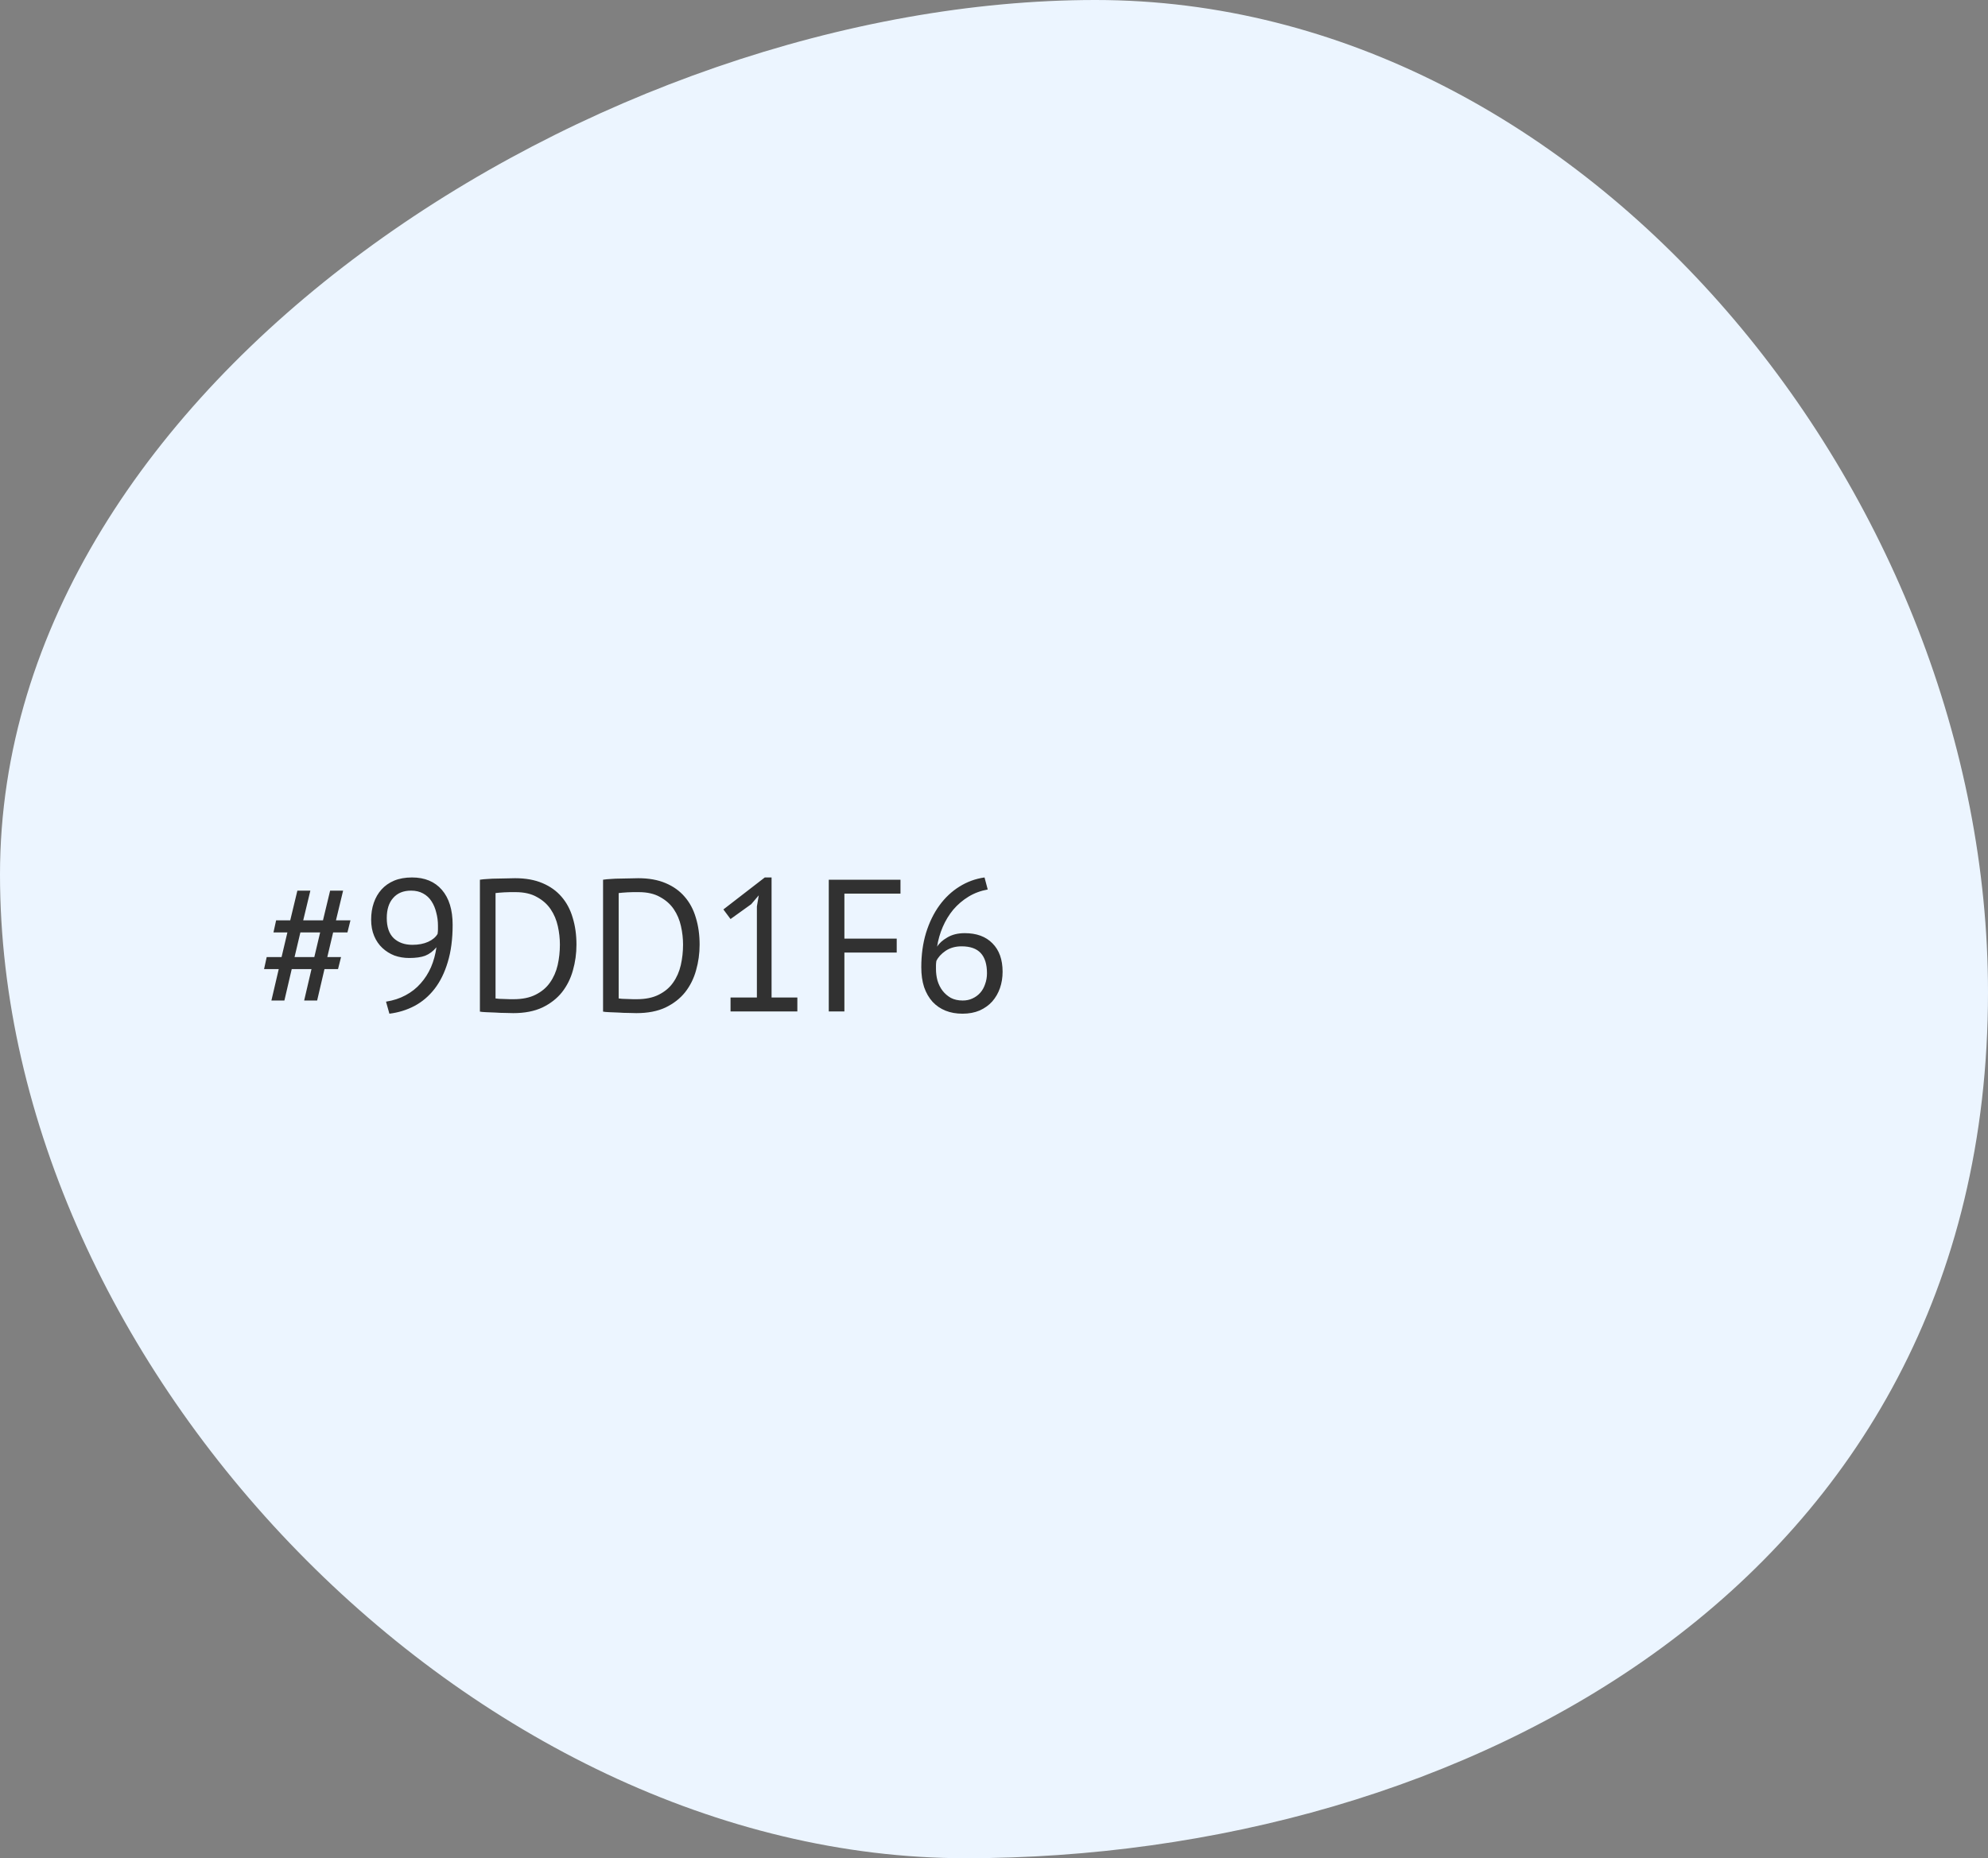
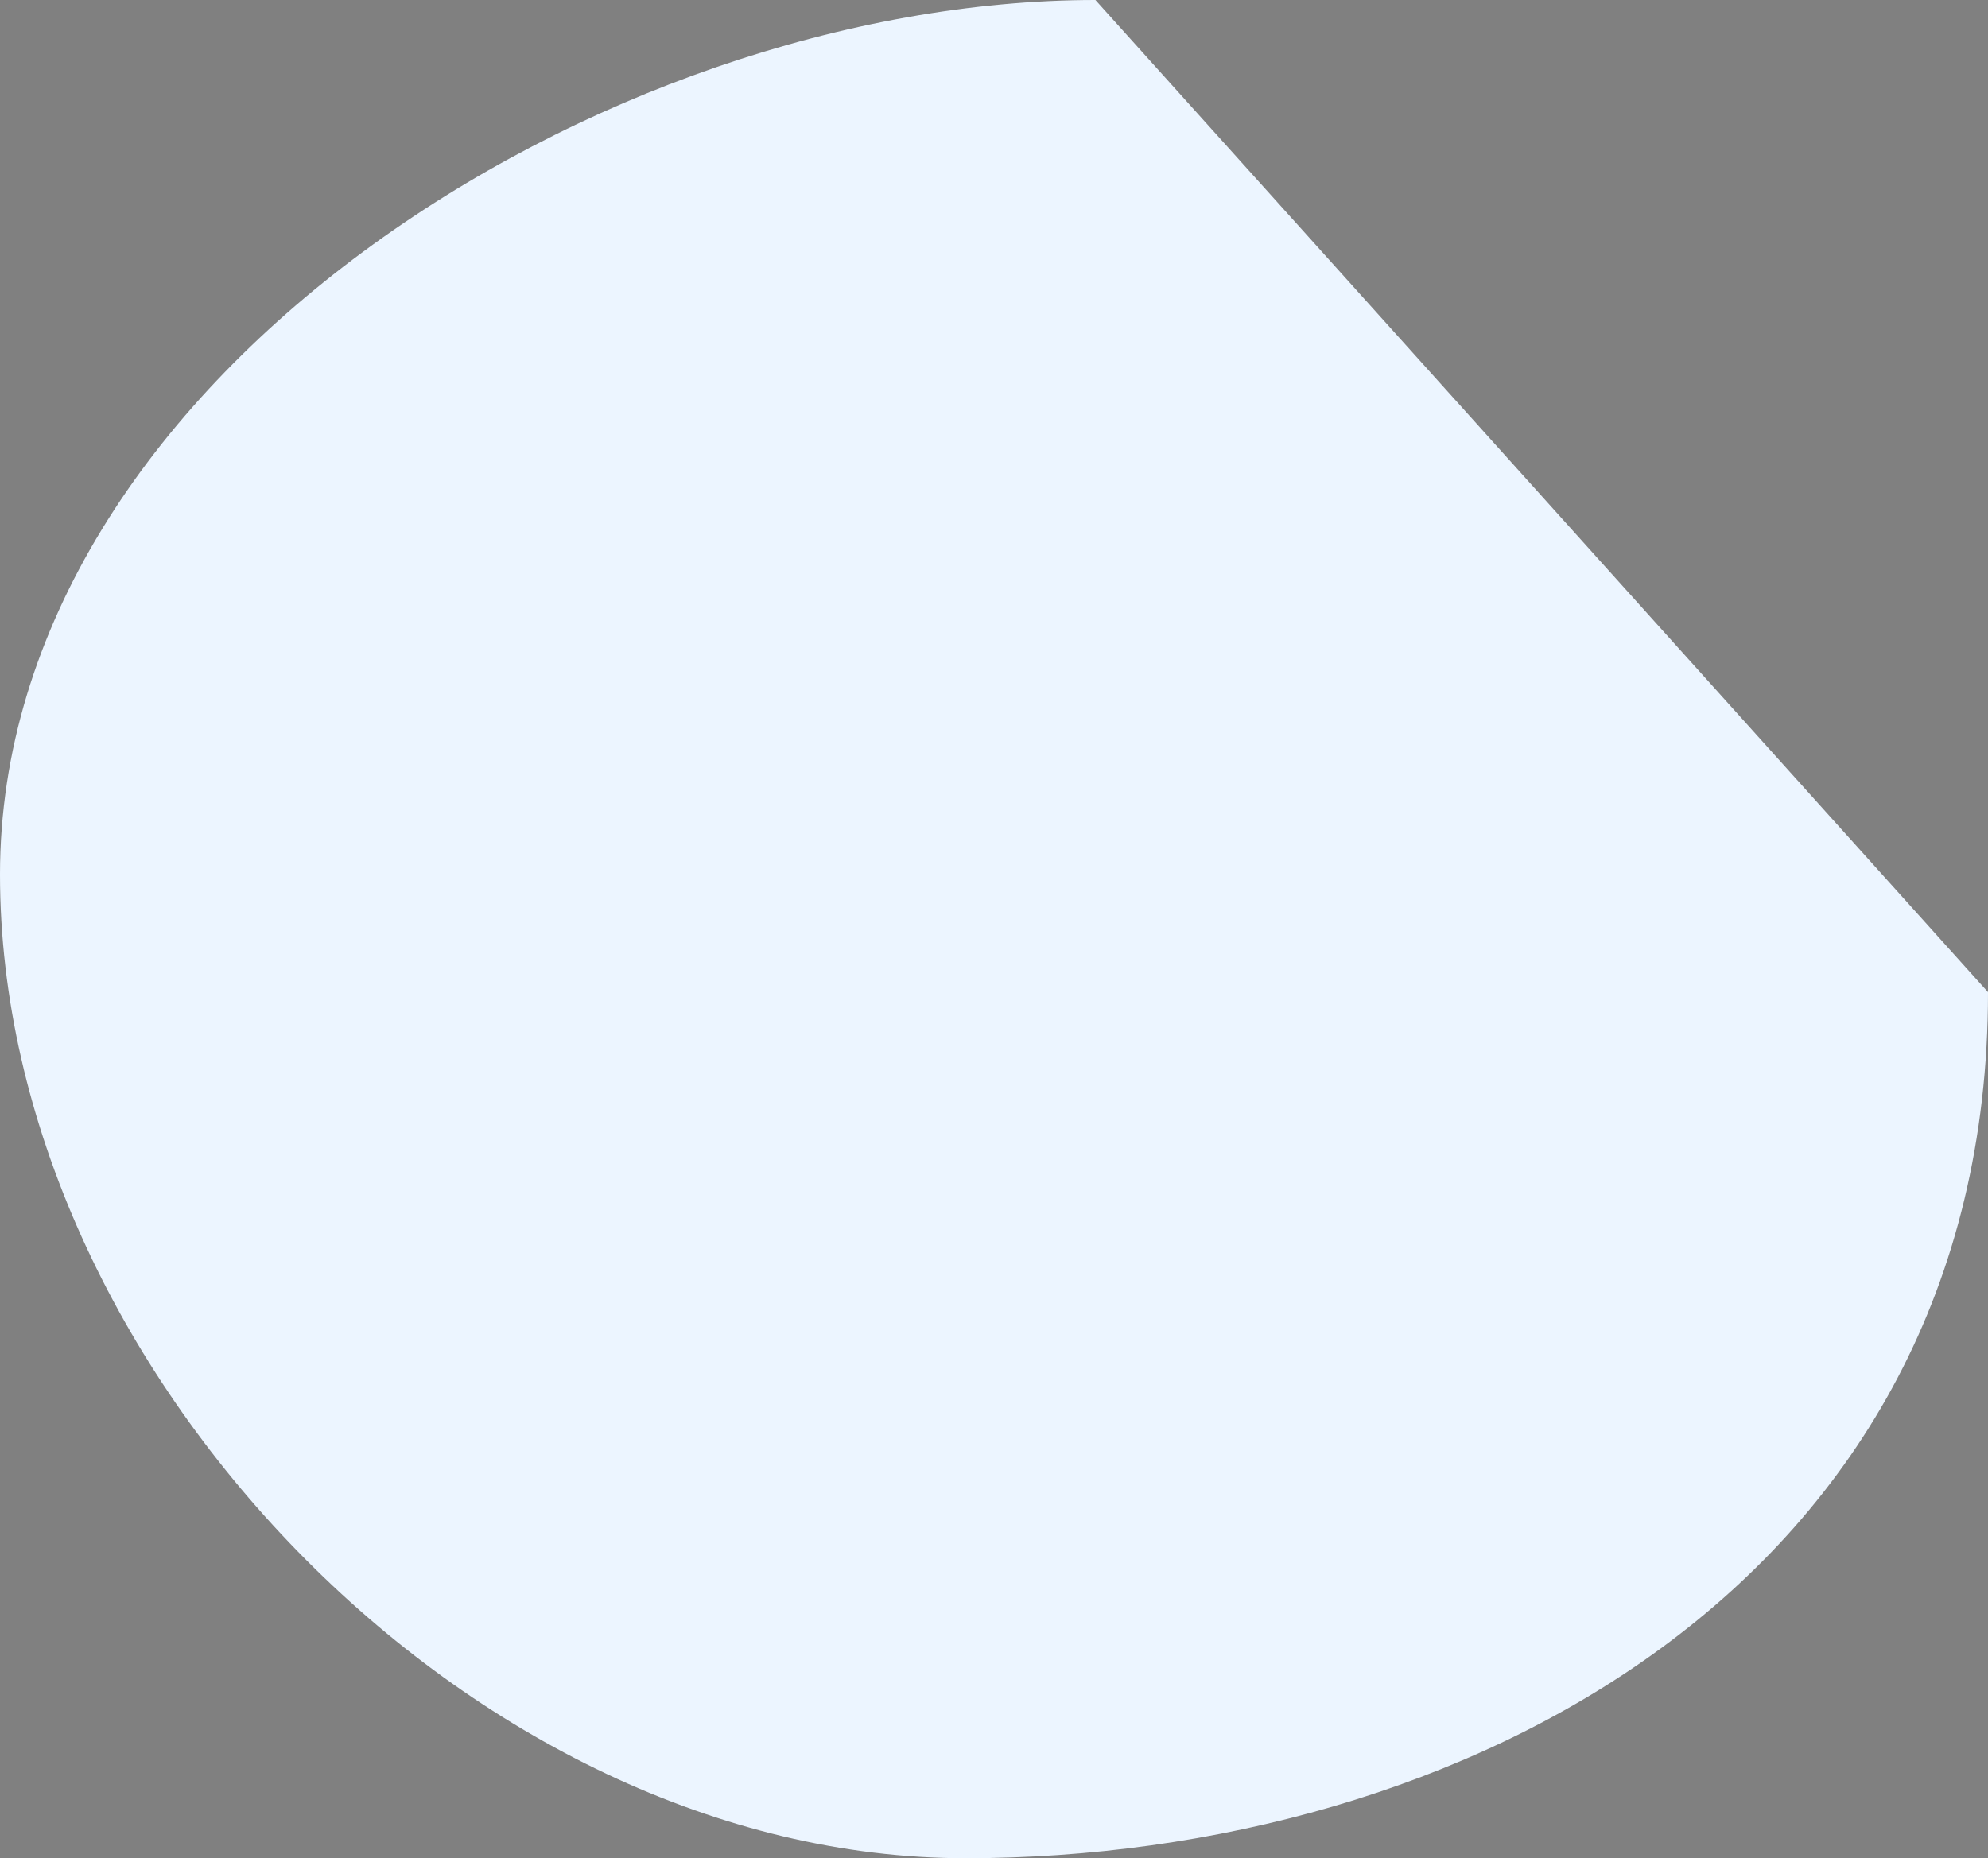
<svg xmlns="http://www.w3.org/2000/svg" width="169" height="158" viewBox="0 0 169 158" fill="none">
  <rect x="0" y="0" width="169" height="158" fill="#808080" stroke="none" />
-   <path d="M169 84.359C169 134.836 123.992 158 82.086 158C40.18 158 0 116.363 0 74.356C0 32.348 51.216 0 93.123 0C135.028 0 169 42.351 169 84.359Z" fill="#ECF5FF" />
-   <path d="M26.48 82.4H24.8L24.176 85.072H23.072L23.696 82.4H22.448L22.672 81.376H23.936L24.432 79.28H23.248L23.472 78.256H24.672L25.28 75.728H26.384L25.776 78.256H27.456L28.064 75.728H29.168L28.56 78.256H29.792L29.536 79.28H28.32L27.824 81.376H28.992L28.736 82.4H27.584L26.96 85.072H25.856L26.48 82.4ZM25.04 81.376H26.72L27.216 79.28H25.536L25.04 81.376ZM31.551 78.192C31.551 77.68 31.625 77.205 31.775 76.768C31.924 76.331 32.143 75.952 32.431 75.632C32.719 75.312 33.076 75.061 33.503 74.88C33.94 74.699 34.447 74.608 35.023 74.608C36.111 74.608 36.959 74.96 37.567 75.664C38.175 76.368 38.479 77.36 38.479 78.64C38.479 79.845 38.34 80.901 38.063 81.808C37.796 82.704 37.423 83.461 36.943 84.08C36.463 84.699 35.892 85.184 35.231 85.536C34.58 85.877 33.871 86.096 33.103 86.192L32.815 85.168C33.433 85.072 33.988 84.891 34.479 84.624C34.98 84.357 35.407 84.021 35.759 83.616C36.121 83.211 36.415 82.752 36.639 82.24C36.863 81.717 37.017 81.152 37.103 80.544C36.815 80.885 36.495 81.125 36.143 81.264C35.801 81.392 35.348 81.456 34.783 81.456C34.345 81.456 33.929 81.387 33.535 81.248C33.151 81.099 32.809 80.885 32.511 80.608C32.212 80.331 31.977 79.989 31.807 79.584C31.636 79.179 31.551 78.715 31.551 78.192ZM32.879 78.064C32.879 78.821 33.076 79.392 33.471 79.776C33.876 80.149 34.404 80.336 35.055 80.336C35.577 80.336 36.025 80.251 36.399 80.08C36.772 79.909 37.039 79.685 37.199 79.408C37.22 79.269 37.231 79.147 37.231 79.04C37.231 78.933 37.231 78.821 37.231 78.704C37.231 78.32 37.183 77.952 37.087 77.6C37.001 77.237 36.868 76.917 36.687 76.64C36.505 76.352 36.265 76.128 35.967 75.968C35.679 75.808 35.337 75.728 34.943 75.728C34.292 75.728 33.785 75.936 33.423 76.352C33.06 76.757 32.879 77.328 32.879 78.064ZM40.797 74.8C41 74.768 41.224 74.747 41.469 74.736C41.725 74.715 41.987 74.704 42.254 74.704C42.531 74.693 42.797 74.688 43.053 74.688C43.32 74.677 43.566 74.672 43.789 74.672C44.685 74.672 45.459 74.811 46.109 75.088C46.771 75.365 47.315 75.755 47.742 76.256C48.168 76.747 48.483 77.339 48.685 78.032C48.899 78.725 49.005 79.488 49.005 80.32C49.005 81.077 48.904 81.808 48.702 82.512C48.51 83.205 48.2 83.824 47.773 84.368C47.347 84.901 46.792 85.333 46.109 85.664C45.427 85.984 44.6 86.144 43.63 86.144C43.459 86.144 43.235 86.139 42.958 86.128C42.691 86.128 42.413 86.117 42.126 86.096C41.837 86.085 41.571 86.075 41.325 86.064C41.08 86.053 40.904 86.037 40.797 86.016V74.8ZM43.822 75.856C43.683 75.856 43.528 75.856 43.358 75.856C43.197 75.856 43.038 75.861 42.877 75.872C42.718 75.883 42.568 75.893 42.429 75.904C42.301 75.915 42.2 75.925 42.126 75.936V84.896C42.179 84.907 42.28 84.917 42.429 84.928C42.579 84.928 42.733 84.933 42.894 84.944C43.053 84.944 43.208 84.949 43.358 84.96C43.507 84.96 43.608 84.96 43.661 84.96C44.408 84.96 45.032 84.832 45.533 84.576C46.045 84.32 46.451 83.979 46.749 83.552C47.059 83.115 47.278 82.619 47.406 82.064C47.533 81.499 47.597 80.917 47.597 80.32C47.597 79.797 47.539 79.275 47.422 78.752C47.304 78.219 47.102 77.739 46.813 77.312C46.526 76.885 46.136 76.539 45.645 76.272C45.166 75.995 44.557 75.856 43.822 75.856ZM51.266 74.8C51.469 74.768 51.693 74.747 51.938 74.736C52.194 74.715 52.456 74.704 52.722 74.704C53 74.693 53.266 74.688 53.522 74.688C53.789 74.677 54.034 74.672 54.258 74.672C55.154 74.672 55.928 74.811 56.578 75.088C57.24 75.365 57.784 75.755 58.21 76.256C58.637 76.747 58.952 77.339 59.154 78.032C59.368 78.725 59.474 79.488 59.474 80.32C59.474 81.077 59.373 81.808 59.17 82.512C58.978 83.205 58.669 83.824 58.242 84.368C57.816 84.901 57.261 85.333 56.578 85.664C55.896 85.984 55.069 86.144 54.098 86.144C53.928 86.144 53.704 86.139 53.426 86.128C53.16 86.128 52.882 86.117 52.594 86.096C52.306 86.085 52.04 86.075 51.794 86.064C51.549 86.053 51.373 86.037 51.266 86.016V74.8ZM54.29 75.856C54.152 75.856 53.997 75.856 53.826 75.856C53.666 75.856 53.506 75.861 53.346 75.872C53.186 75.883 53.037 75.893 52.898 75.904C52.77 75.915 52.669 75.925 52.594 75.936V84.896C52.648 84.907 52.749 84.917 52.898 84.928C53.048 84.928 53.202 84.933 53.362 84.944C53.522 84.944 53.677 84.949 53.826 84.96C53.976 84.96 54.077 84.96 54.13 84.96C54.877 84.96 55.501 84.832 56.002 84.576C56.514 84.32 56.92 83.979 57.218 83.552C57.528 83.115 57.746 82.619 57.874 82.064C58.002 81.499 58.066 80.917 58.066 80.32C58.066 79.797 58.008 79.275 57.89 78.752C57.773 78.219 57.57 77.739 57.282 77.312C56.994 76.885 56.605 76.539 56.114 76.272C55.634 75.995 55.026 75.856 54.29 75.856ZM62.103 84.816H64.343V77.072L64.503 76.128L63.863 76.88L62.103 78.144L61.495 77.328L65.015 74.608H65.591V84.816H67.783V86H62.103V84.816ZM70.454 74.8H76.55V75.984H71.782V79.808H76.23V80.992H71.782V86H70.454V74.8ZM85.231 82.624C85.231 83.115 85.157 83.579 85.007 84.016C84.858 84.443 84.639 84.821 84.351 85.152C84.063 85.472 83.706 85.728 83.279 85.92C82.853 86.101 82.367 86.192 81.823 86.192C81.29 86.192 80.81 86.107 80.383 85.936C79.957 85.765 79.589 85.515 79.279 85.184C78.97 84.843 78.73 84.427 78.559 83.936C78.399 83.445 78.319 82.88 78.319 82.24C78.319 81.184 78.453 80.213 78.719 79.328C78.997 78.432 79.375 77.653 79.855 76.992C80.335 76.331 80.901 75.797 81.551 75.392C82.213 74.976 82.927 74.715 83.695 74.608L83.967 75.632C83.37 75.739 82.826 75.941 82.335 76.24C81.845 76.539 81.413 76.907 81.039 77.344C80.677 77.781 80.378 78.272 80.143 78.816C79.909 79.36 79.749 79.92 79.663 80.496C79.834 80.208 80.122 79.947 80.527 79.712C80.933 79.467 81.429 79.344 82.015 79.344C83.018 79.344 83.802 79.632 84.367 80.208C84.943 80.784 85.231 81.589 85.231 82.624ZM83.903 82.752C83.903 81.995 83.727 81.424 83.375 81.04C83.023 80.656 82.479 80.464 81.743 80.464C81.221 80.464 80.767 80.592 80.383 80.848C80.01 81.104 79.749 81.392 79.599 81.712C79.578 81.861 79.567 81.984 79.567 82.08C79.567 82.176 79.567 82.283 79.567 82.4C79.567 82.731 79.61 83.056 79.695 83.376C79.791 83.696 79.935 83.984 80.127 84.24C80.319 84.485 80.554 84.688 80.831 84.848C81.119 84.997 81.455 85.072 81.839 85.072C82.149 85.072 82.426 85.013 82.671 84.896C82.927 84.779 83.146 84.619 83.327 84.416C83.509 84.213 83.647 83.968 83.743 83.68C83.85 83.392 83.903 83.083 83.903 82.752Z" fill="#313131" />
+   <path d="M169 84.359C169 134.836 123.992 158 82.086 158C40.18 158 0 116.363 0 74.356C0 32.348 51.216 0 93.123 0Z" fill="#ECF5FF" />
</svg>